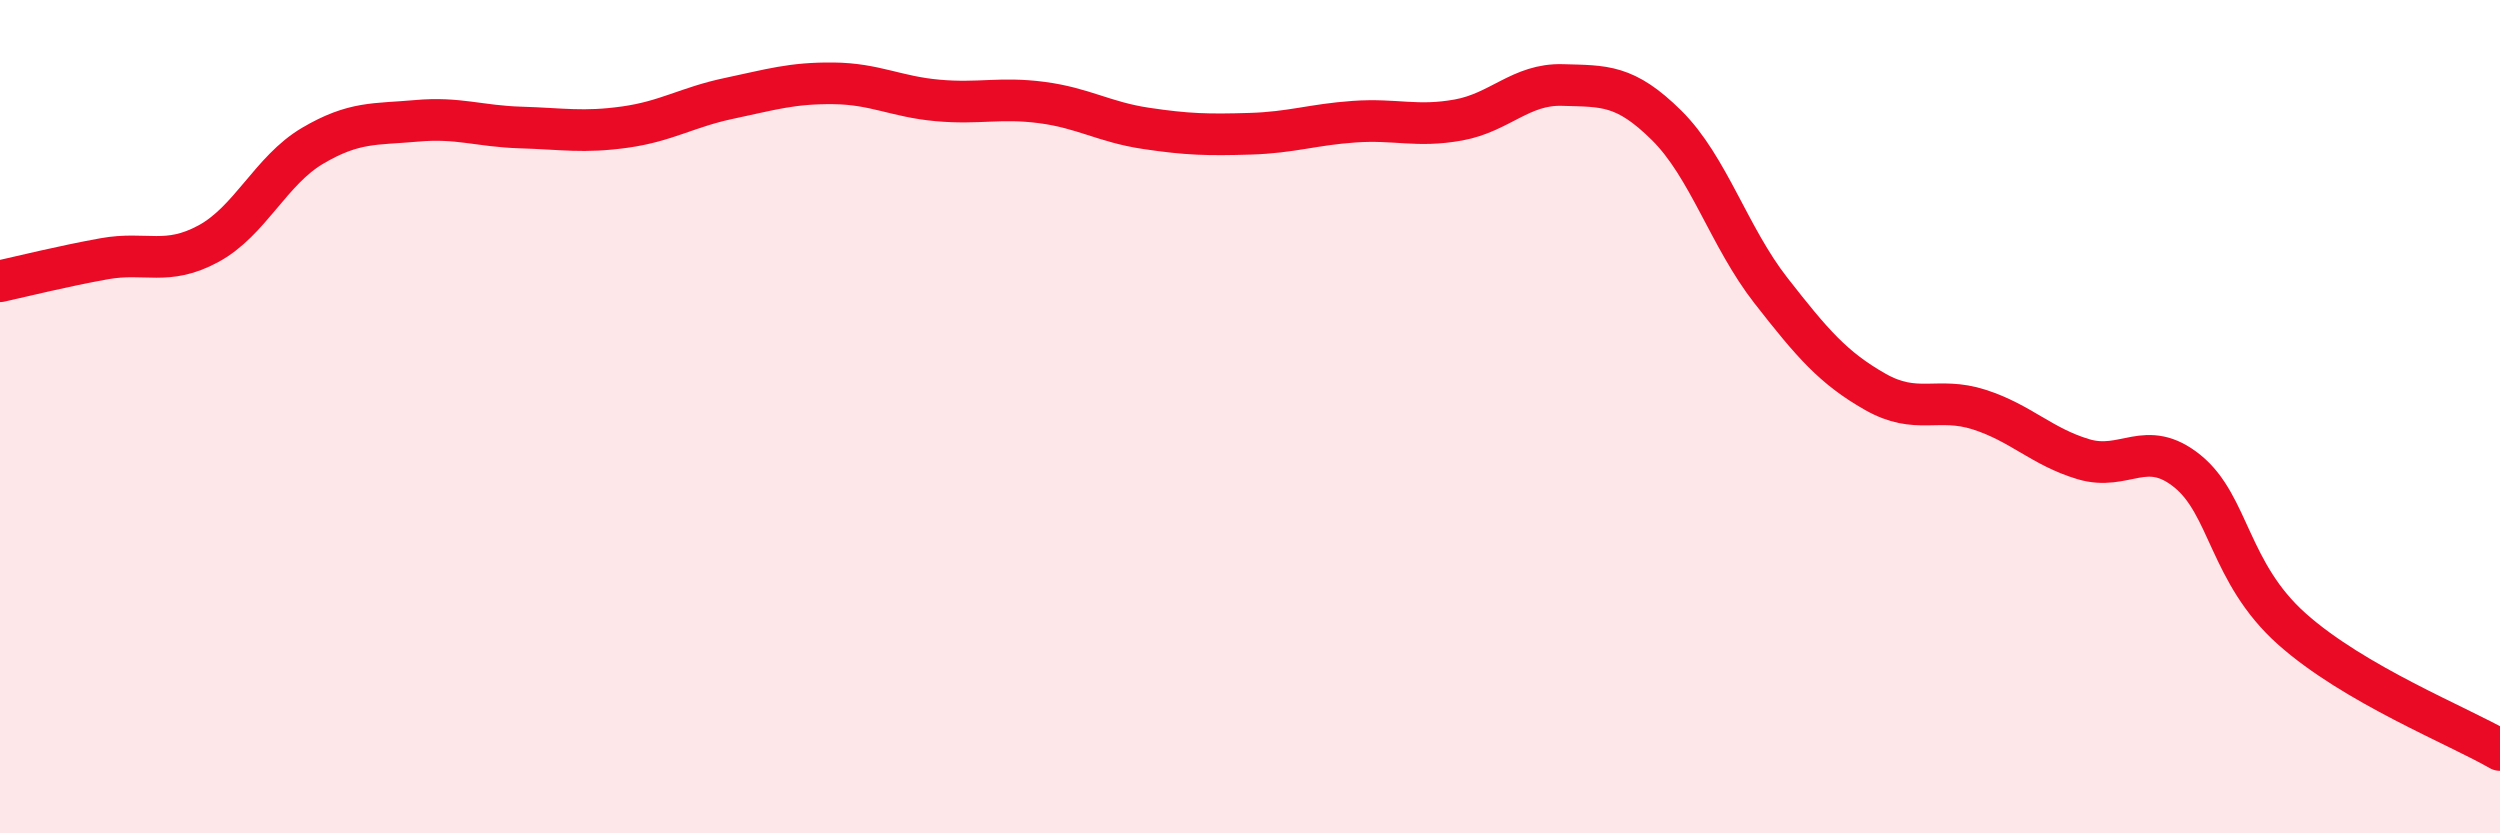
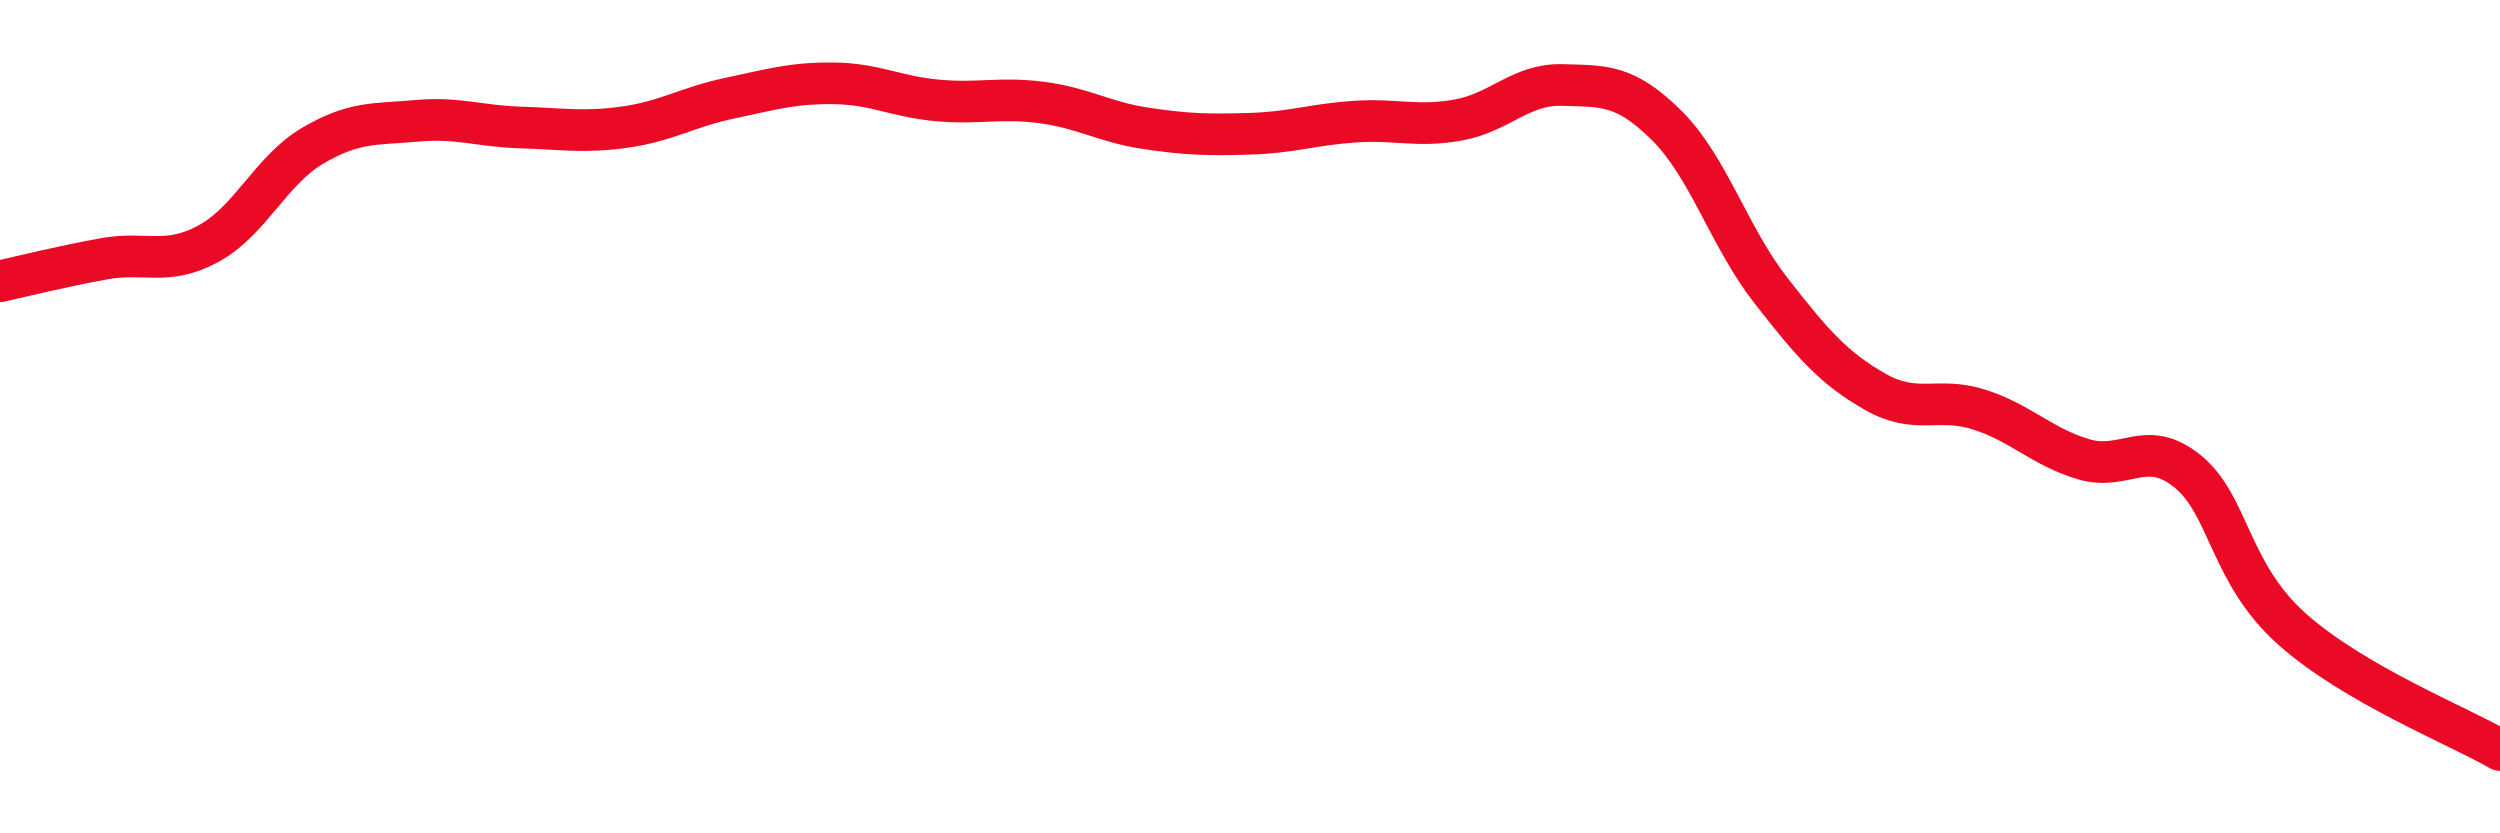
<svg xmlns="http://www.w3.org/2000/svg" width="60" height="20" viewBox="0 0 60 20">
-   <path d="M 0,6.75 C 0.5,6.64 1.5,6.39 2.5,6.21 C 3.5,6.03 4,6.39 5,5.85 C 6,5.31 6.5,4.09 7.5,3.5 C 8.5,2.91 9,2.99 10,2.9 C 11,2.81 11.5,3.03 12.5,3.06 C 13.5,3.09 14,3.19 15,3.05 C 16,2.91 16.5,2.57 17.5,2.36 C 18.5,2.15 19,1.99 20,2 C 21,2.01 21.5,2.32 22.5,2.41 C 23.5,2.5 24,2.33 25,2.46 C 26,2.59 26.5,2.93 27.5,3.08 C 28.5,3.23 29,3.24 30,3.21 C 31,3.18 31.5,2.99 32.5,2.92 C 33.5,2.85 34,3.06 35,2.88 C 36,2.7 36.5,2.01 37.5,2.04 C 38.5,2.07 39,2.02 40,3.01 C 41,4 41.5,5.69 42.5,6.97 C 43.5,8.25 44,8.83 45,9.4 C 46,9.97 46.5,9.51 47.5,9.83 C 48.5,10.15 49,10.72 50,11.02 C 51,11.32 51.5,10.5 52.5,11.31 C 53.5,12.12 53.5,13.75 55,15.09 C 56.5,16.43 59,17.42 60,18L60 20L0 20Z" fill="#EB0A25" opacity="0.1" stroke-linecap="round" stroke-linejoin="round" />
  <path d="M 0,6.75 C 0.5,6.64 1.5,6.39 2.5,6.21 C 3.5,6.03 4,6.39 5,5.85 C 6,5.31 6.5,4.09 7.5,3.5 C 8.5,2.91 9,2.99 10,2.9 C 11,2.81 11.5,3.03 12.5,3.06 C 13.5,3.09 14,3.19 15,3.05 C 16,2.91 16.5,2.57 17.5,2.36 C 18.5,2.15 19,1.99 20,2 C 21,2.01 21.5,2.32 22.5,2.41 C 23.5,2.5 24,2.33 25,2.46 C 26,2.59 26.5,2.93 27.5,3.08 C 28.5,3.23 29,3.24 30,3.21 C 31,3.18 31.5,2.99 32.5,2.92 C 33.5,2.85 34,3.06 35,2.88 C 36,2.7 36.5,2.01 37.5,2.04 C 38.5,2.07 39,2.02 40,3.01 C 41,4 41.5,5.69 42.5,6.97 C 43.5,8.25 44,8.83 45,9.4 C 46,9.97 46.5,9.51 47.5,9.83 C 48.5,10.15 49,10.72 50,11.02 C 51,11.32 51.5,10.5 52.5,11.31 C 53.5,12.12 53.5,13.75 55,15.09 C 56.5,16.43 59,17.42 60,18" stroke="#EB0A25" stroke-width="1" fill="none" stroke-linecap="round" stroke-linejoin="round" />
</svg>